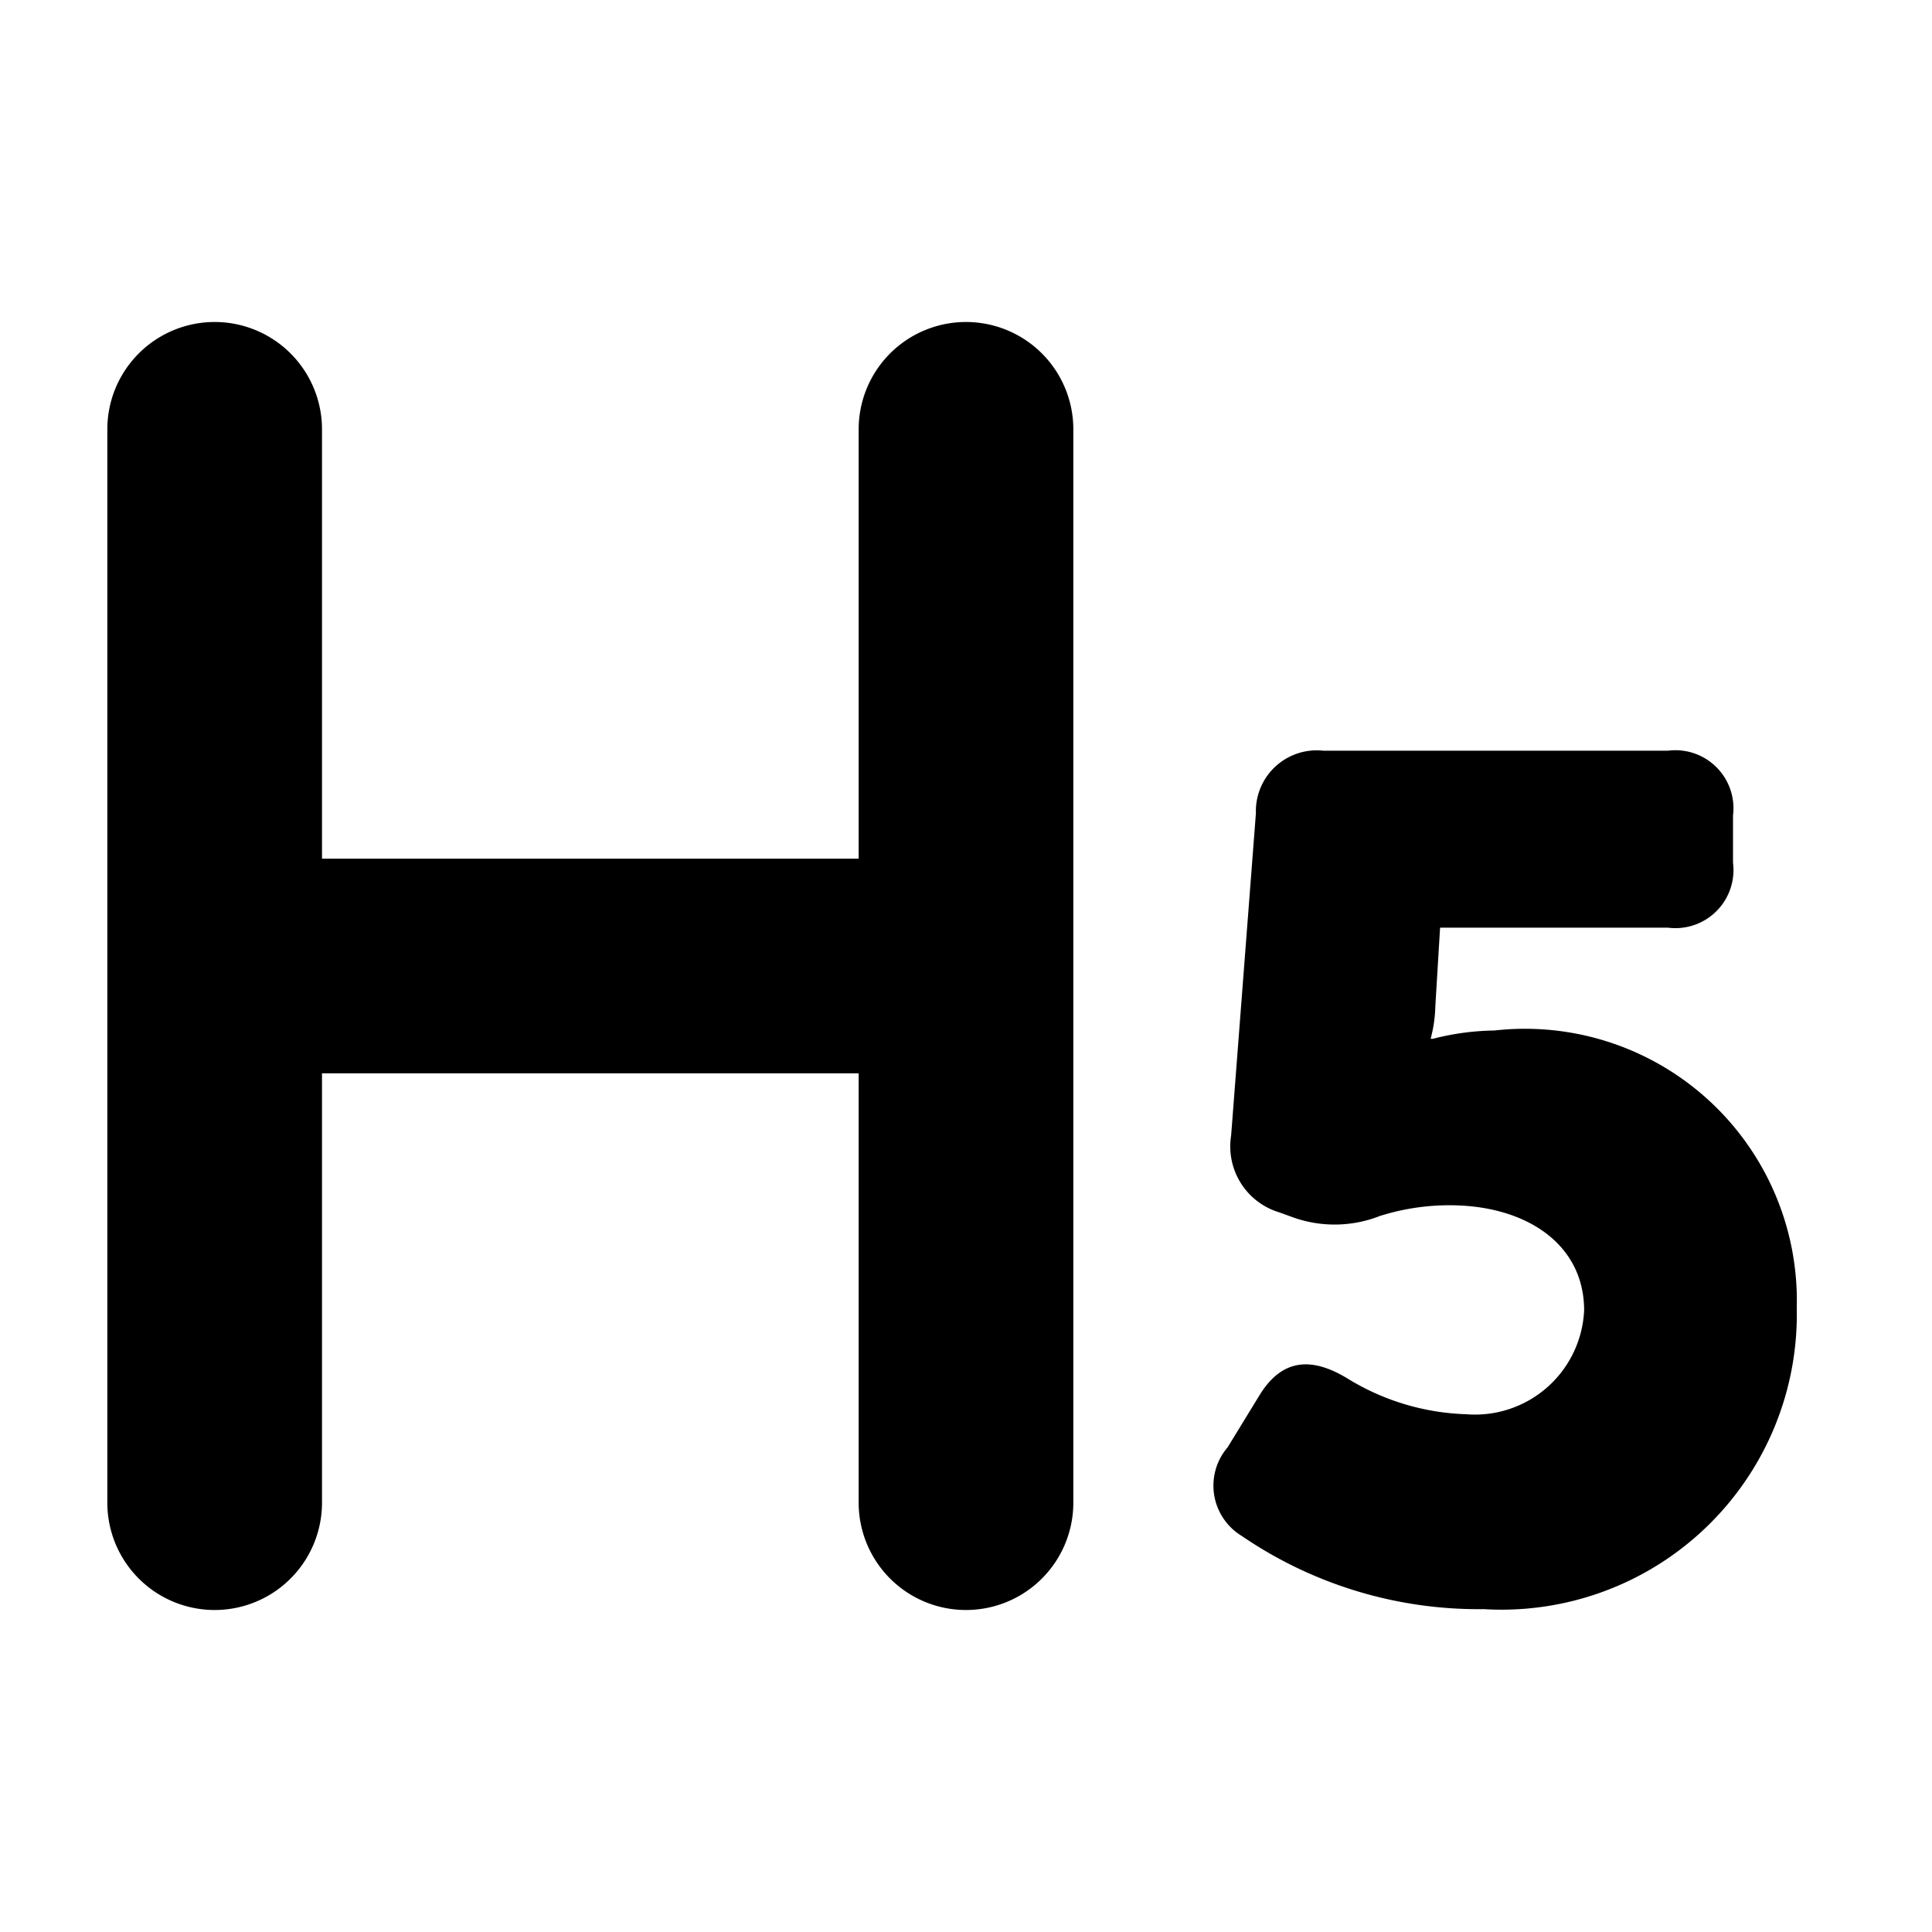
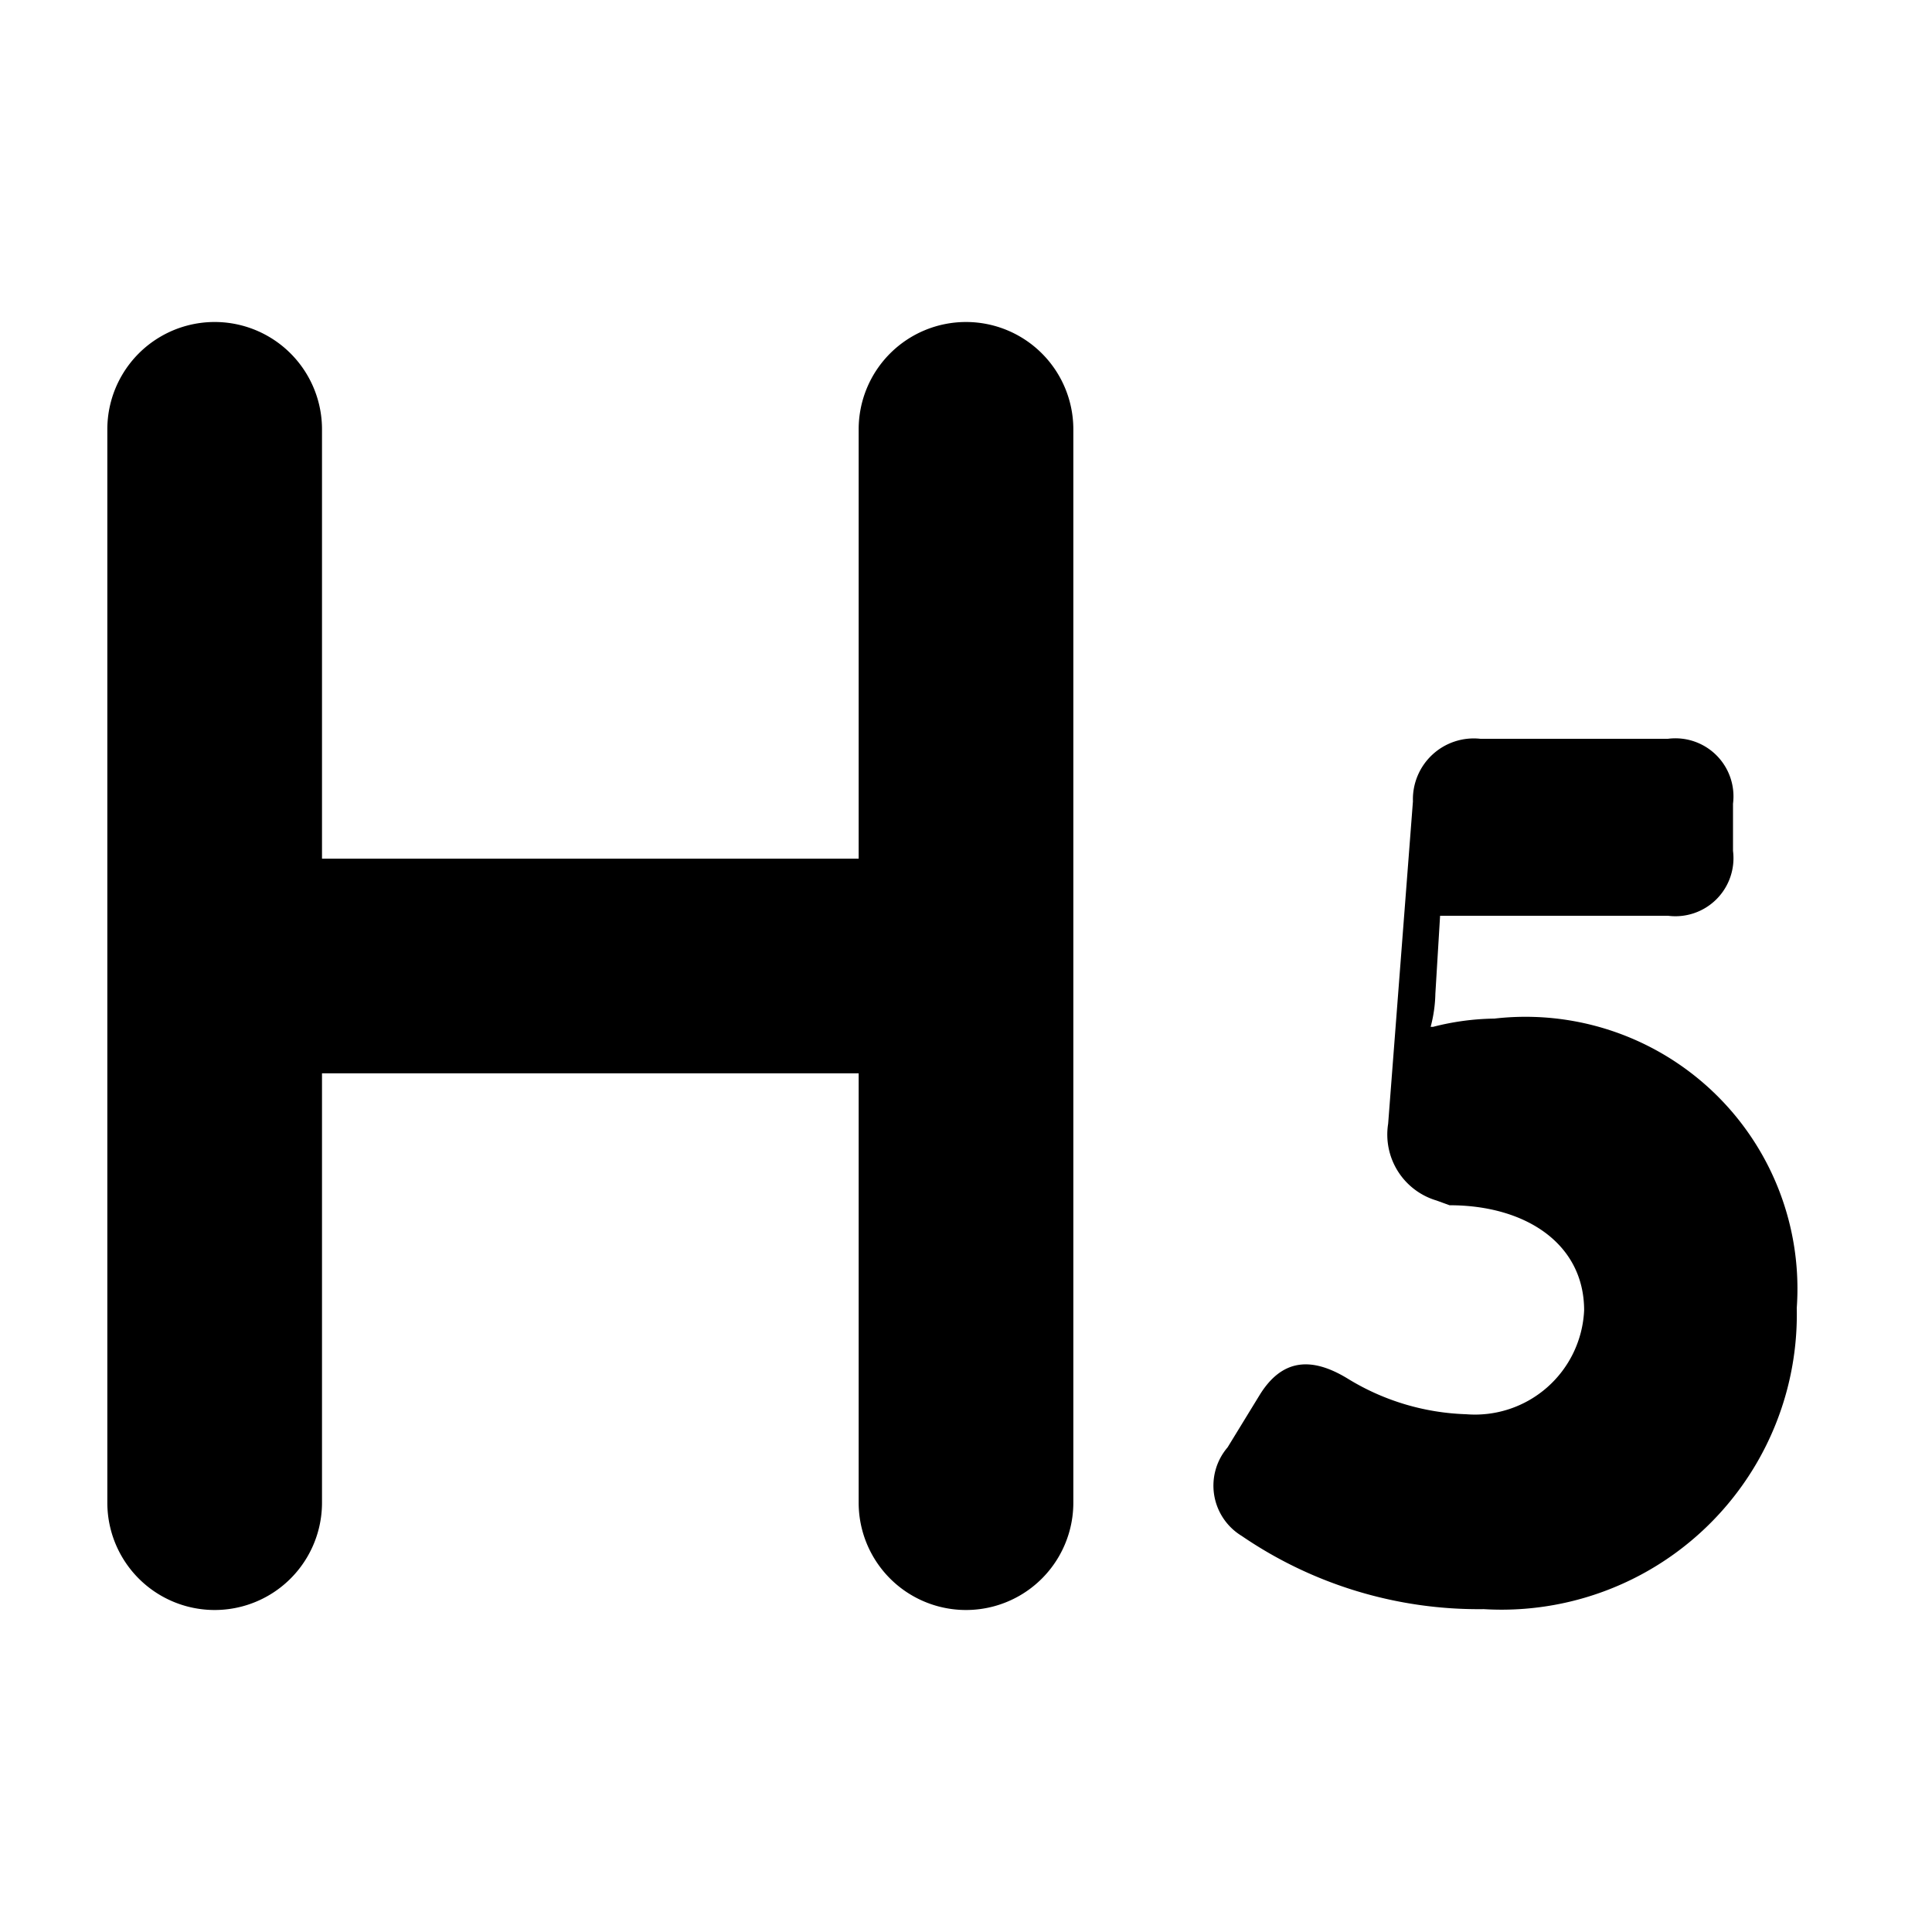
<svg xmlns="http://www.w3.org/2000/svg" version="1.1" viewBox="0 0 18 18" width="18" height="18">
-   <path fill="currentColor" d="M16.74,12.186a2.751,2.751,0,0,1-2.916,2.806,3.908,3.908,0,0,1-2.255-.682.548.548,0,0,1-.132-.825L11.734,13c.209-.341.484-.363.825-.154a2.238,2.238,0,0,0,1.1.33,1.018,1.018,0,0,0,1.1-.968c0-.616-.539-.979-1.254-.979a2.156,2.156,0,0,0-.649.1,1.152,1.152,0,0,1-.814.011l-.121-.044a.641.641,0,0,1-.451-.715l.231-3.004a.567.567,0,0,1,.627-.583H15.541a.541.541,0,0,1,.605.605v.439a.541.541,0,0,1-.605.605H13.417l-.044.726a1.293,1.293,0,0,1-.044.309h.022a2.398,2.398,0,0,1,.572-.077A2.533,2.533,0,0,1,16.74,12.186ZM9,3A1.0 1,0,0,0,8,4V8H3V4A1,1,0,0,0,1,4V14a1,1,0,0,0,2,0V10H8v4a1,1,0,0,0,2,0V4A1.0 1,0,0,0,9,3Z" />
+   <path fill="currentColor" d="M16.74,12.186a2.751,2.751,0,0,1-2.916,2.806,3.908,3.908,0,0,1-2.255-.682.548.548,0,0,1-.132-.825L11.734,13c.209-.341.484-.363.825-.154a2.238,2.238,0,0,0,1.1.33,1.018,1.018,0,0,0,1.1-.968c0-.616-.539-.979-1.254-.979l-.121-.044a.641.641,0,0,1-.451-.715l.231-3.004a.567.567,0,0,1,.627-.583H15.541a.541.541,0,0,1,.605.605v.439a.541.541,0,0,1-.605.605H13.417l-.044.726a1.293,1.293,0,0,1-.044.309h.022a2.398,2.398,0,0,1,.572-.077A2.533,2.533,0,0,1,16.74,12.186ZM9,3A1.0 1,0,0,0,8,4V8H3V4A1,1,0,0,0,1,4V14a1,1,0,0,0,2,0V10H8v4a1,1,0,0,0,2,0V4A1.0 1,0,0,0,9,3Z" />
</svg>